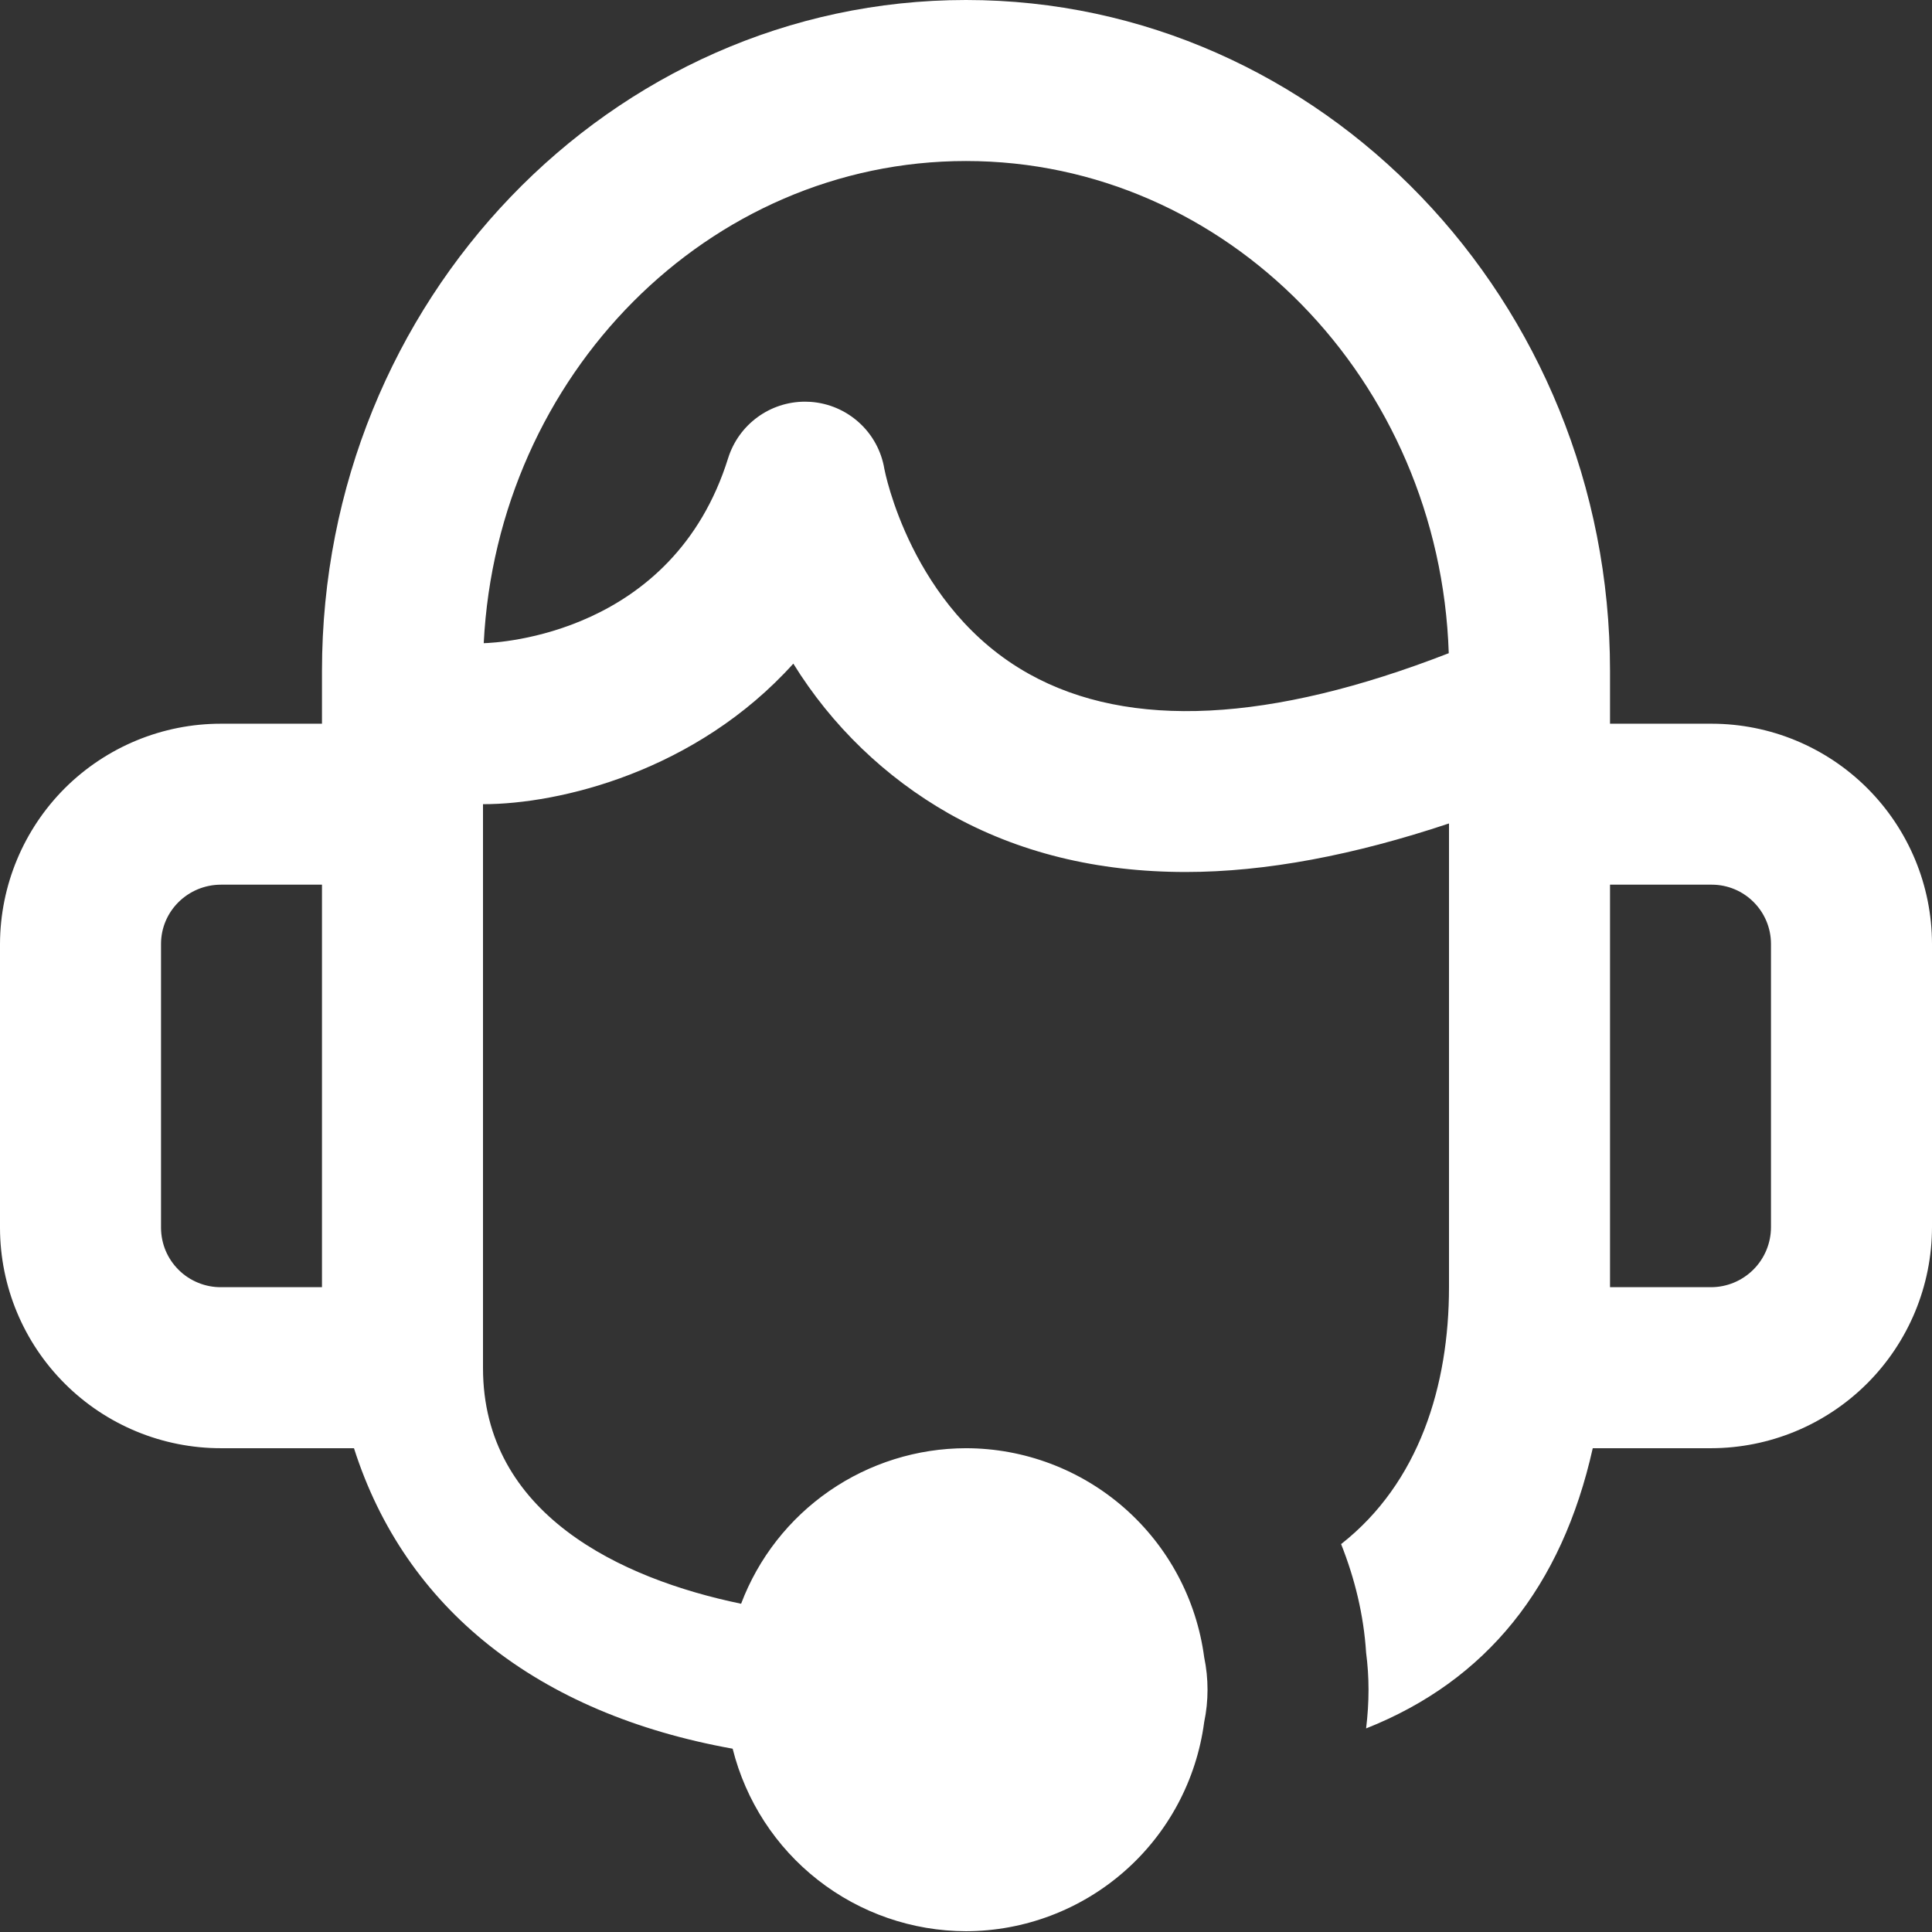
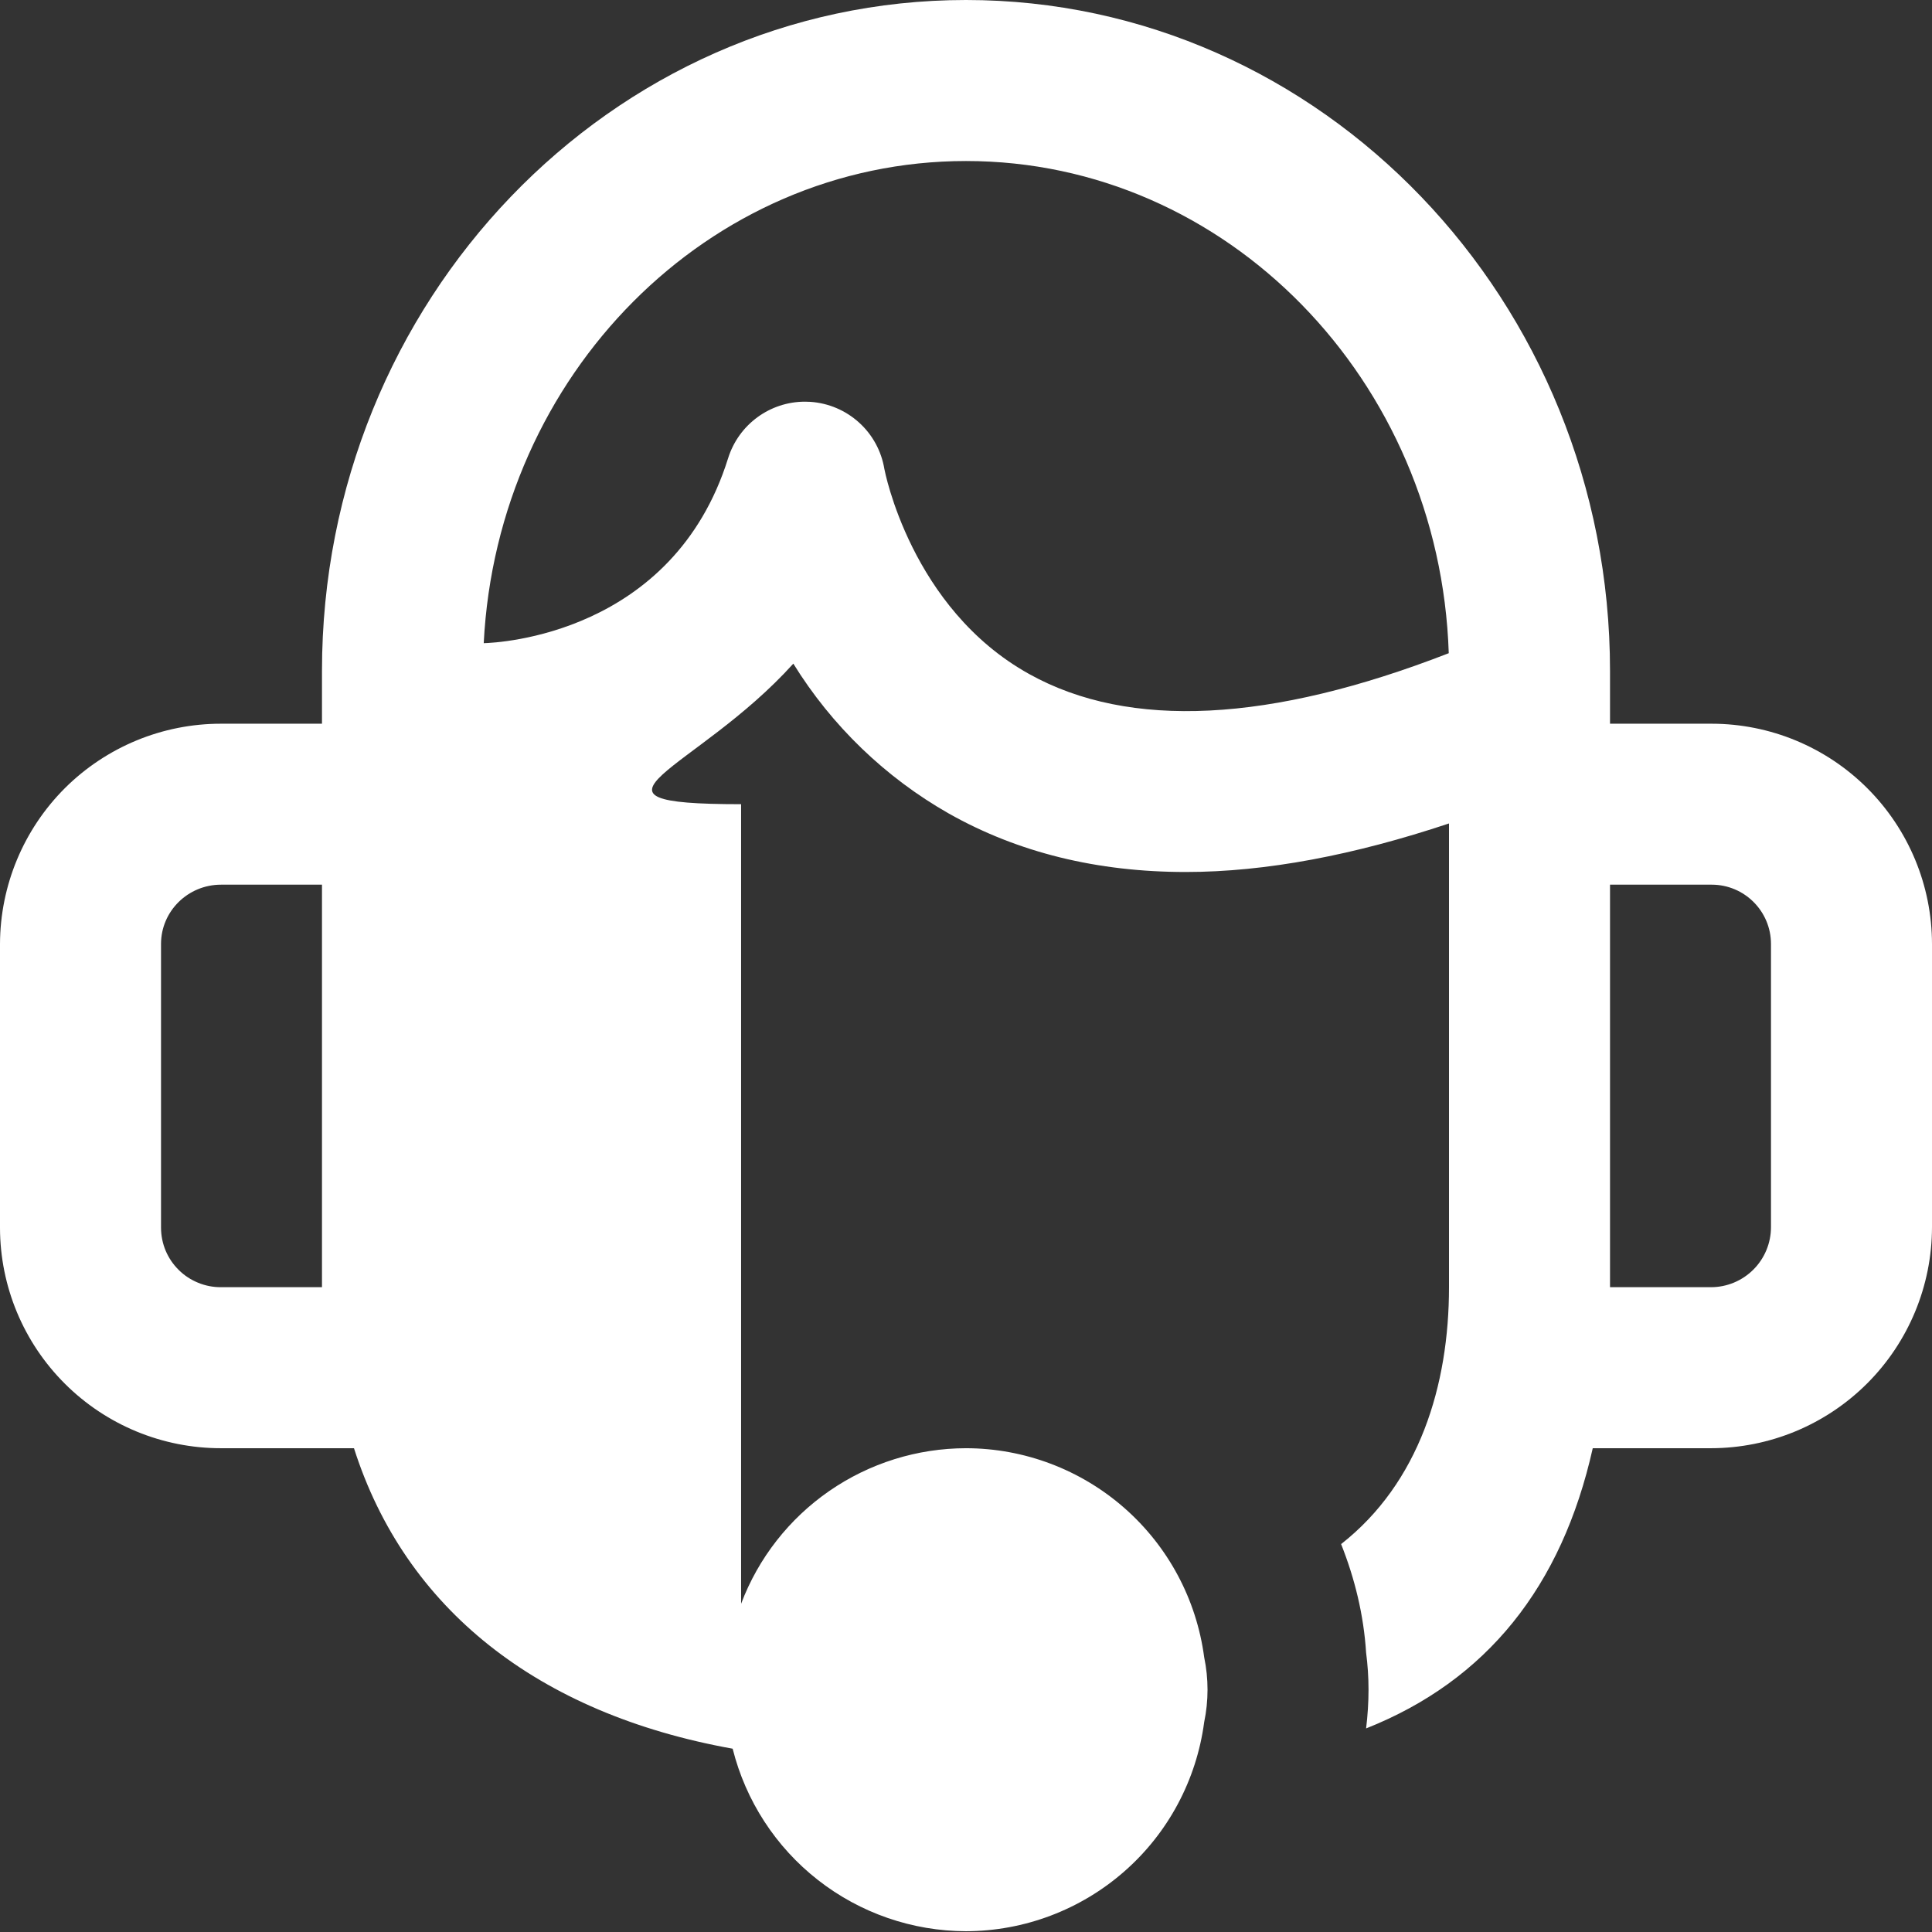
<svg xmlns="http://www.w3.org/2000/svg" width="32" height="32" viewBox="0 0 32 32" fill="none">
  <rect x="0" y="0" width="32" height="32" fill="#333333" stroke="none" />
-   <path fill-rule="evenodd" clip-rule="evenodd" d="M29.333 20.325C29.333 20.589 29.228 20.842 29.042 21.028C28.855 21.215 28.602 21.32 28.339 21.32H26.667V14.653H28.352C28.893 14.653 29.333 15.093 29.333 15.635V20.325ZM17.048 11.165C15.084 10.076 14.651 7.783 14.648 7.768C14.599 7.472 14.452 7.201 14.23 7C14.008 6.798 13.725 6.677 13.425 6.656L13.333 6.653C12.753 6.653 12.236 7.029 12.06 7.589C11.148 10.511 8.248 10.647 8.012 10.653C8.237 6.208 11.735 2.667 16 2.667C20.319 2.667 23.848 6.297 23.996 10.819C21.043 11.968 18.705 12.087 17.048 11.165ZM5.333 21.32H3.661C3.532 21.321 3.403 21.296 3.283 21.247C3.163 21.198 3.053 21.127 2.961 21.035C2.868 20.944 2.795 20.836 2.744 20.716C2.694 20.597 2.668 20.468 2.667 20.339V15.635C2.667 15.093 3.112 14.653 3.661 14.653H5.333V21.32ZM28.352 11.987H26.667V11.112C26.667 4.984 21.881 0 16 0C10.119 0 5.333 4.984 5.333 11.112V11.987H3.661C2.692 11.986 1.763 12.37 1.076 13.053C0.39 13.738 0.003 14.666 0 15.635L0 20.339C0.002 21.308 0.389 22.236 1.076 22.92C1.762 23.604 2.692 23.988 3.661 23.987H5.863C6.709 26.64 8.901 28.383 12.135 28.964C12.351 29.826 12.848 30.592 13.548 31.139C14.248 31.687 15.111 31.985 16 31.987C16.965 31.985 17.897 31.633 18.623 30.996C19.349 30.36 19.818 29.481 19.945 28.524C20.019 28.17 20.019 27.804 19.945 27.449C19.818 26.492 19.349 25.614 18.623 24.977C17.897 24.34 16.965 23.988 16 23.987C15.191 23.988 14.402 24.235 13.736 24.695C13.071 25.155 12.561 25.806 12.275 26.563C10.273 26.149 8 25.073 8 22.659V13.32C9.269 13.32 11.529 12.779 13.14 10.992C13.777 12.022 14.663 12.876 15.716 13.475C16.861 14.121 18.172 14.443 19.64 14.443C20.965 14.443 22.427 14.164 24 13.639V21.32C24 22.947 23.507 24.56 22.213 25.575C22.44 26.147 22.587 26.747 22.627 27.373C22.653 27.575 22.667 27.773 22.667 27.987C22.667 28.2 22.653 28.413 22.627 28.628C24.623 27.836 25.868 26.28 26.381 23.987H28.339C29.309 23.986 30.24 23.6 30.927 22.913C31.613 22.227 31.999 21.296 32 20.325V15.635C31.999 14.668 31.614 13.741 30.93 13.057C30.246 12.373 29.319 11.988 28.352 11.987Z" fill="white" />
+   <path fill-rule="evenodd" clip-rule="evenodd" d="M29.333 20.325C29.333 20.589 29.228 20.842 29.042 21.028C28.855 21.215 28.602 21.32 28.339 21.32H26.667V14.653H28.352C28.893 14.653 29.333 15.093 29.333 15.635V20.325ZM17.048 11.165C15.084 10.076 14.651 7.783 14.648 7.768C14.599 7.472 14.452 7.201 14.23 7C14.008 6.798 13.725 6.677 13.425 6.656L13.333 6.653C12.753 6.653 12.236 7.029 12.06 7.589C11.148 10.511 8.248 10.647 8.012 10.653C8.237 6.208 11.735 2.667 16 2.667C20.319 2.667 23.848 6.297 23.996 10.819C21.043 11.968 18.705 12.087 17.048 11.165ZM5.333 21.32H3.661C3.532 21.321 3.403 21.296 3.283 21.247C3.163 21.198 3.053 21.127 2.961 21.035C2.868 20.944 2.795 20.836 2.744 20.716C2.694 20.597 2.668 20.468 2.667 20.339V15.635C2.667 15.093 3.112 14.653 3.661 14.653H5.333V21.32ZM28.352 11.987H26.667V11.112C26.667 4.984 21.881 0 16 0C10.119 0 5.333 4.984 5.333 11.112V11.987H3.661C2.692 11.986 1.763 12.37 1.076 13.053C0.39 13.738 0.003 14.666 0 15.635L0 20.339C0.002 21.308 0.389 22.236 1.076 22.92C1.762 23.604 2.692 23.988 3.661 23.987H5.863C6.709 26.64 8.901 28.383 12.135 28.964C12.351 29.826 12.848 30.592 13.548 31.139C14.248 31.687 15.111 31.985 16 31.987C16.965 31.985 17.897 31.633 18.623 30.996C19.349 30.36 19.818 29.481 19.945 28.524C20.019 28.17 20.019 27.804 19.945 27.449C19.818 26.492 19.349 25.614 18.623 24.977C17.897 24.34 16.965 23.988 16 23.987C15.191 23.988 14.402 24.235 13.736 24.695C13.071 25.155 12.561 25.806 12.275 26.563V13.32C9.269 13.32 11.529 12.779 13.14 10.992C13.777 12.022 14.663 12.876 15.716 13.475C16.861 14.121 18.172 14.443 19.64 14.443C20.965 14.443 22.427 14.164 24 13.639V21.32C24 22.947 23.507 24.56 22.213 25.575C22.44 26.147 22.587 26.747 22.627 27.373C22.653 27.575 22.667 27.773 22.667 27.987C22.667 28.2 22.653 28.413 22.627 28.628C24.623 27.836 25.868 26.28 26.381 23.987H28.339C29.309 23.986 30.24 23.6 30.927 22.913C31.613 22.227 31.999 21.296 32 20.325V15.635C31.999 14.668 31.614 13.741 30.93 13.057C30.246 12.373 29.319 11.988 28.352 11.987Z" fill="white" />
</svg>